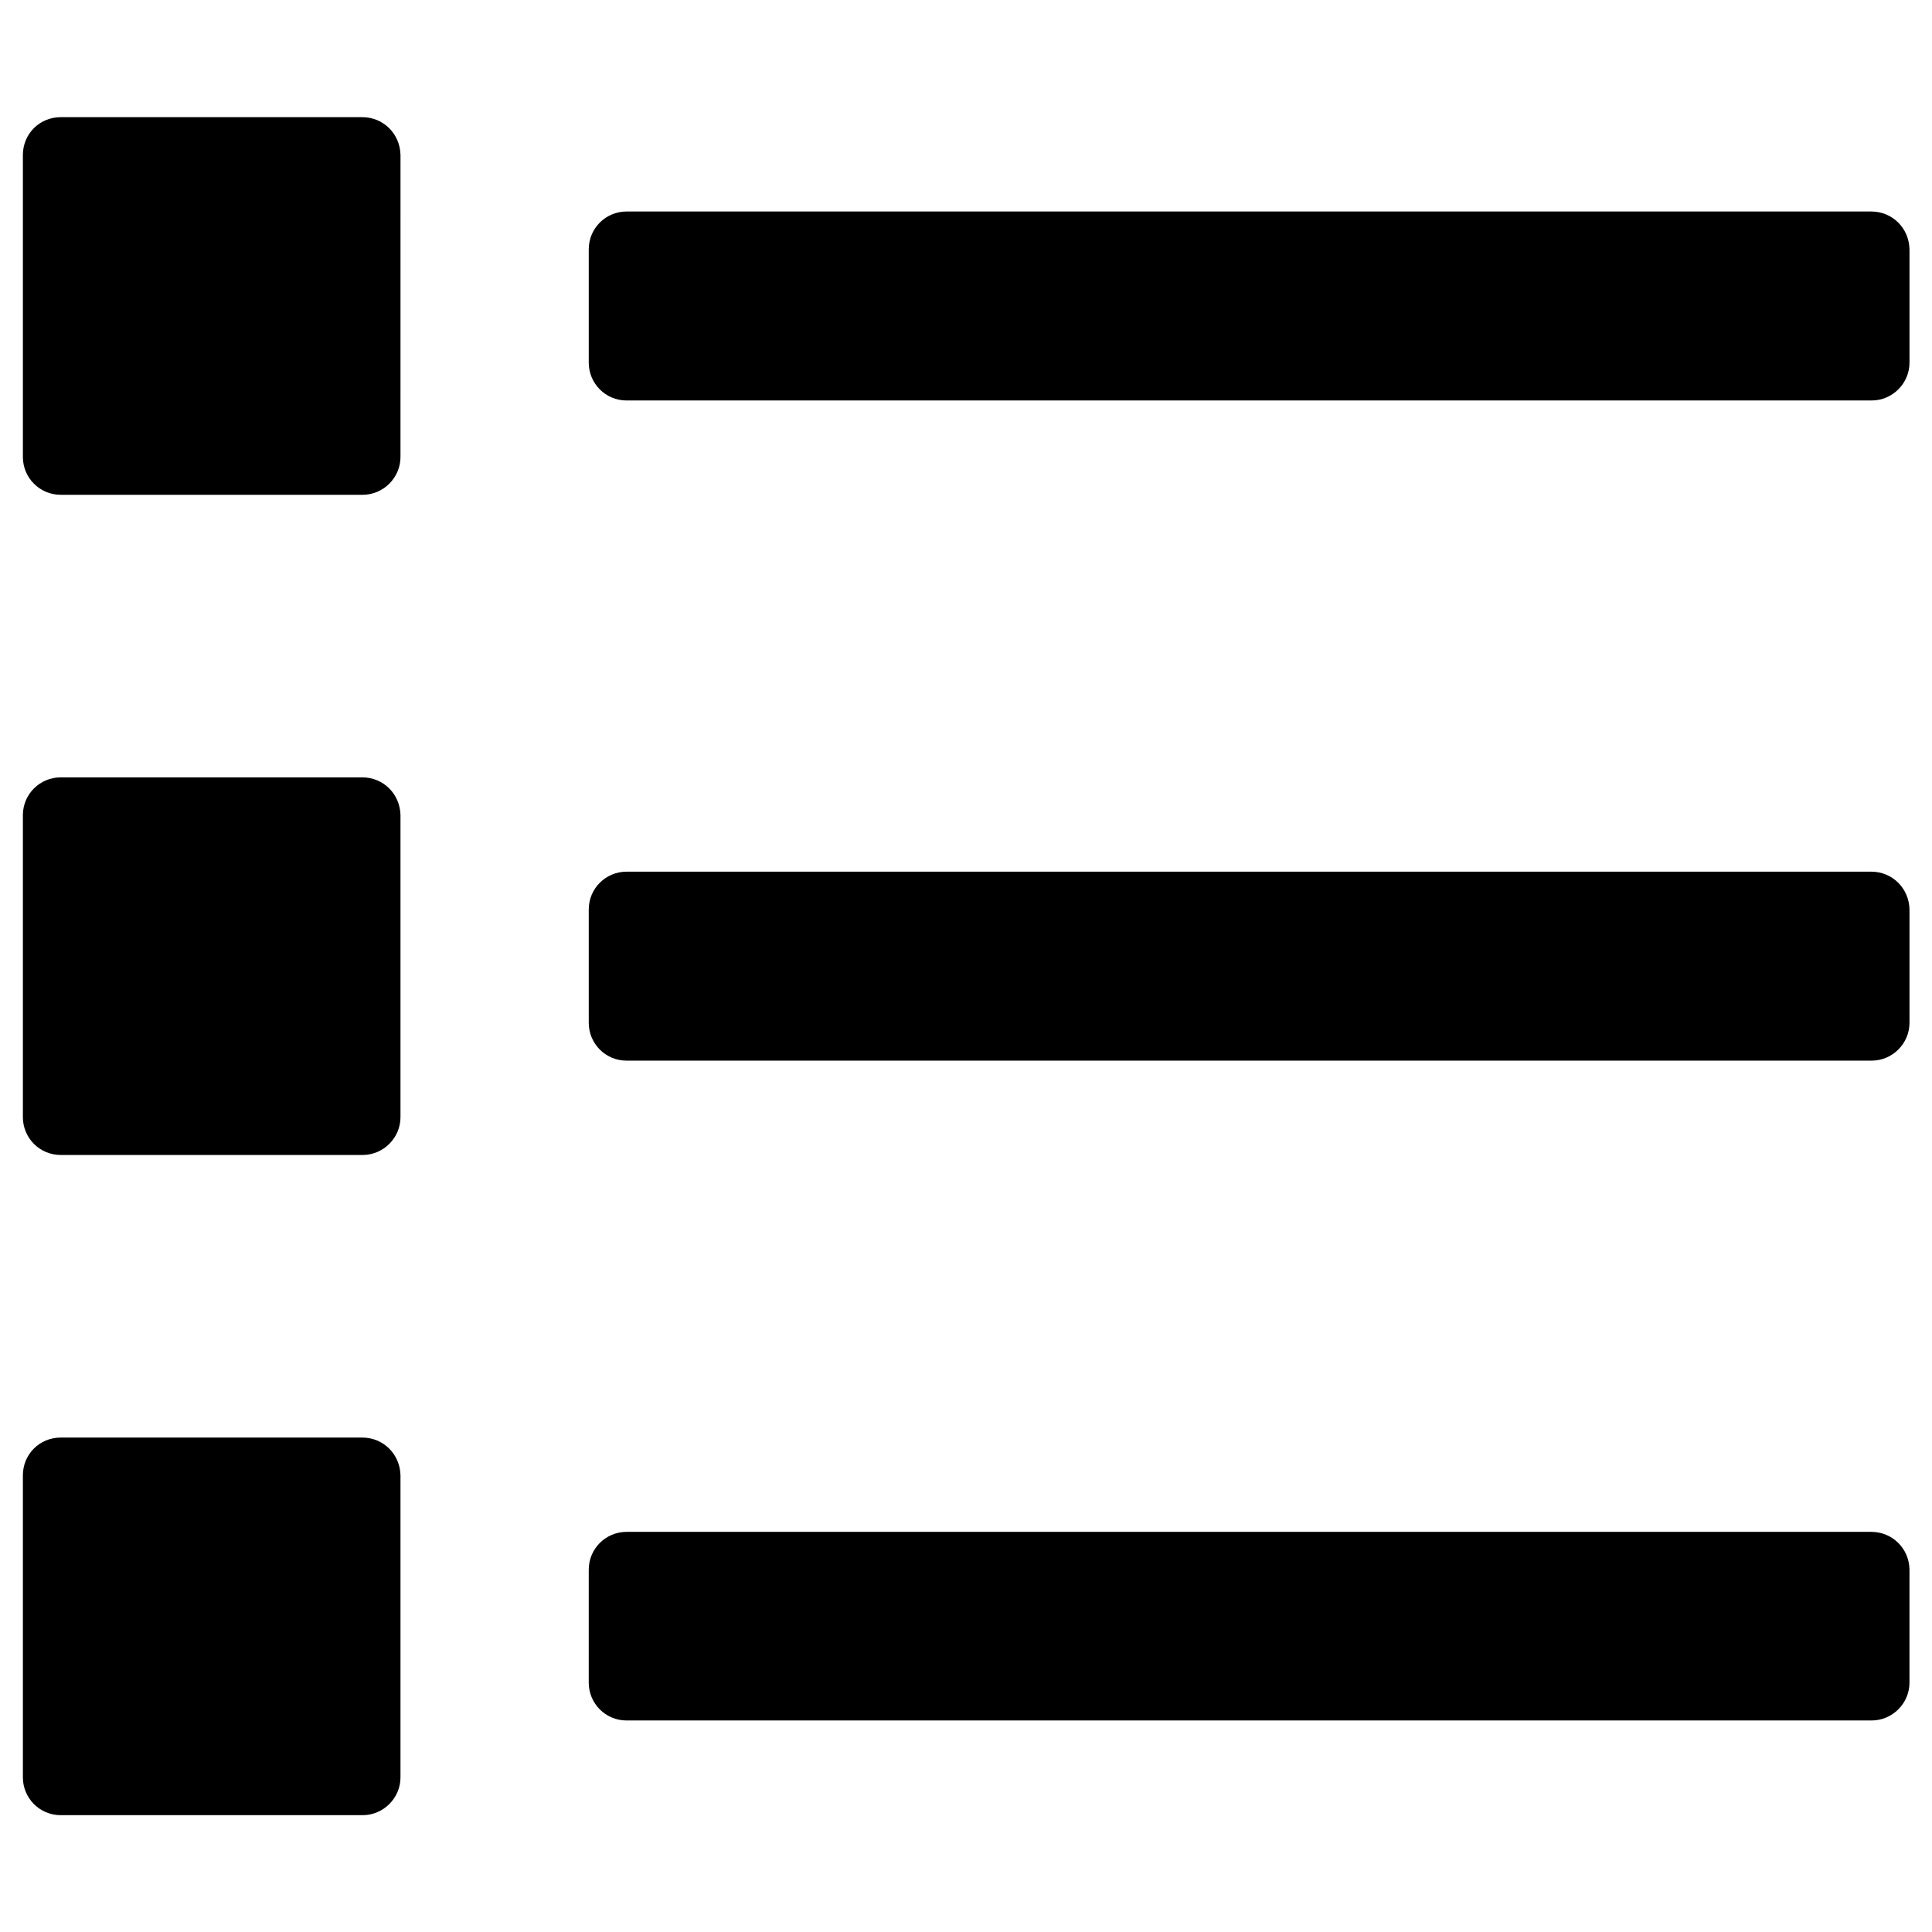
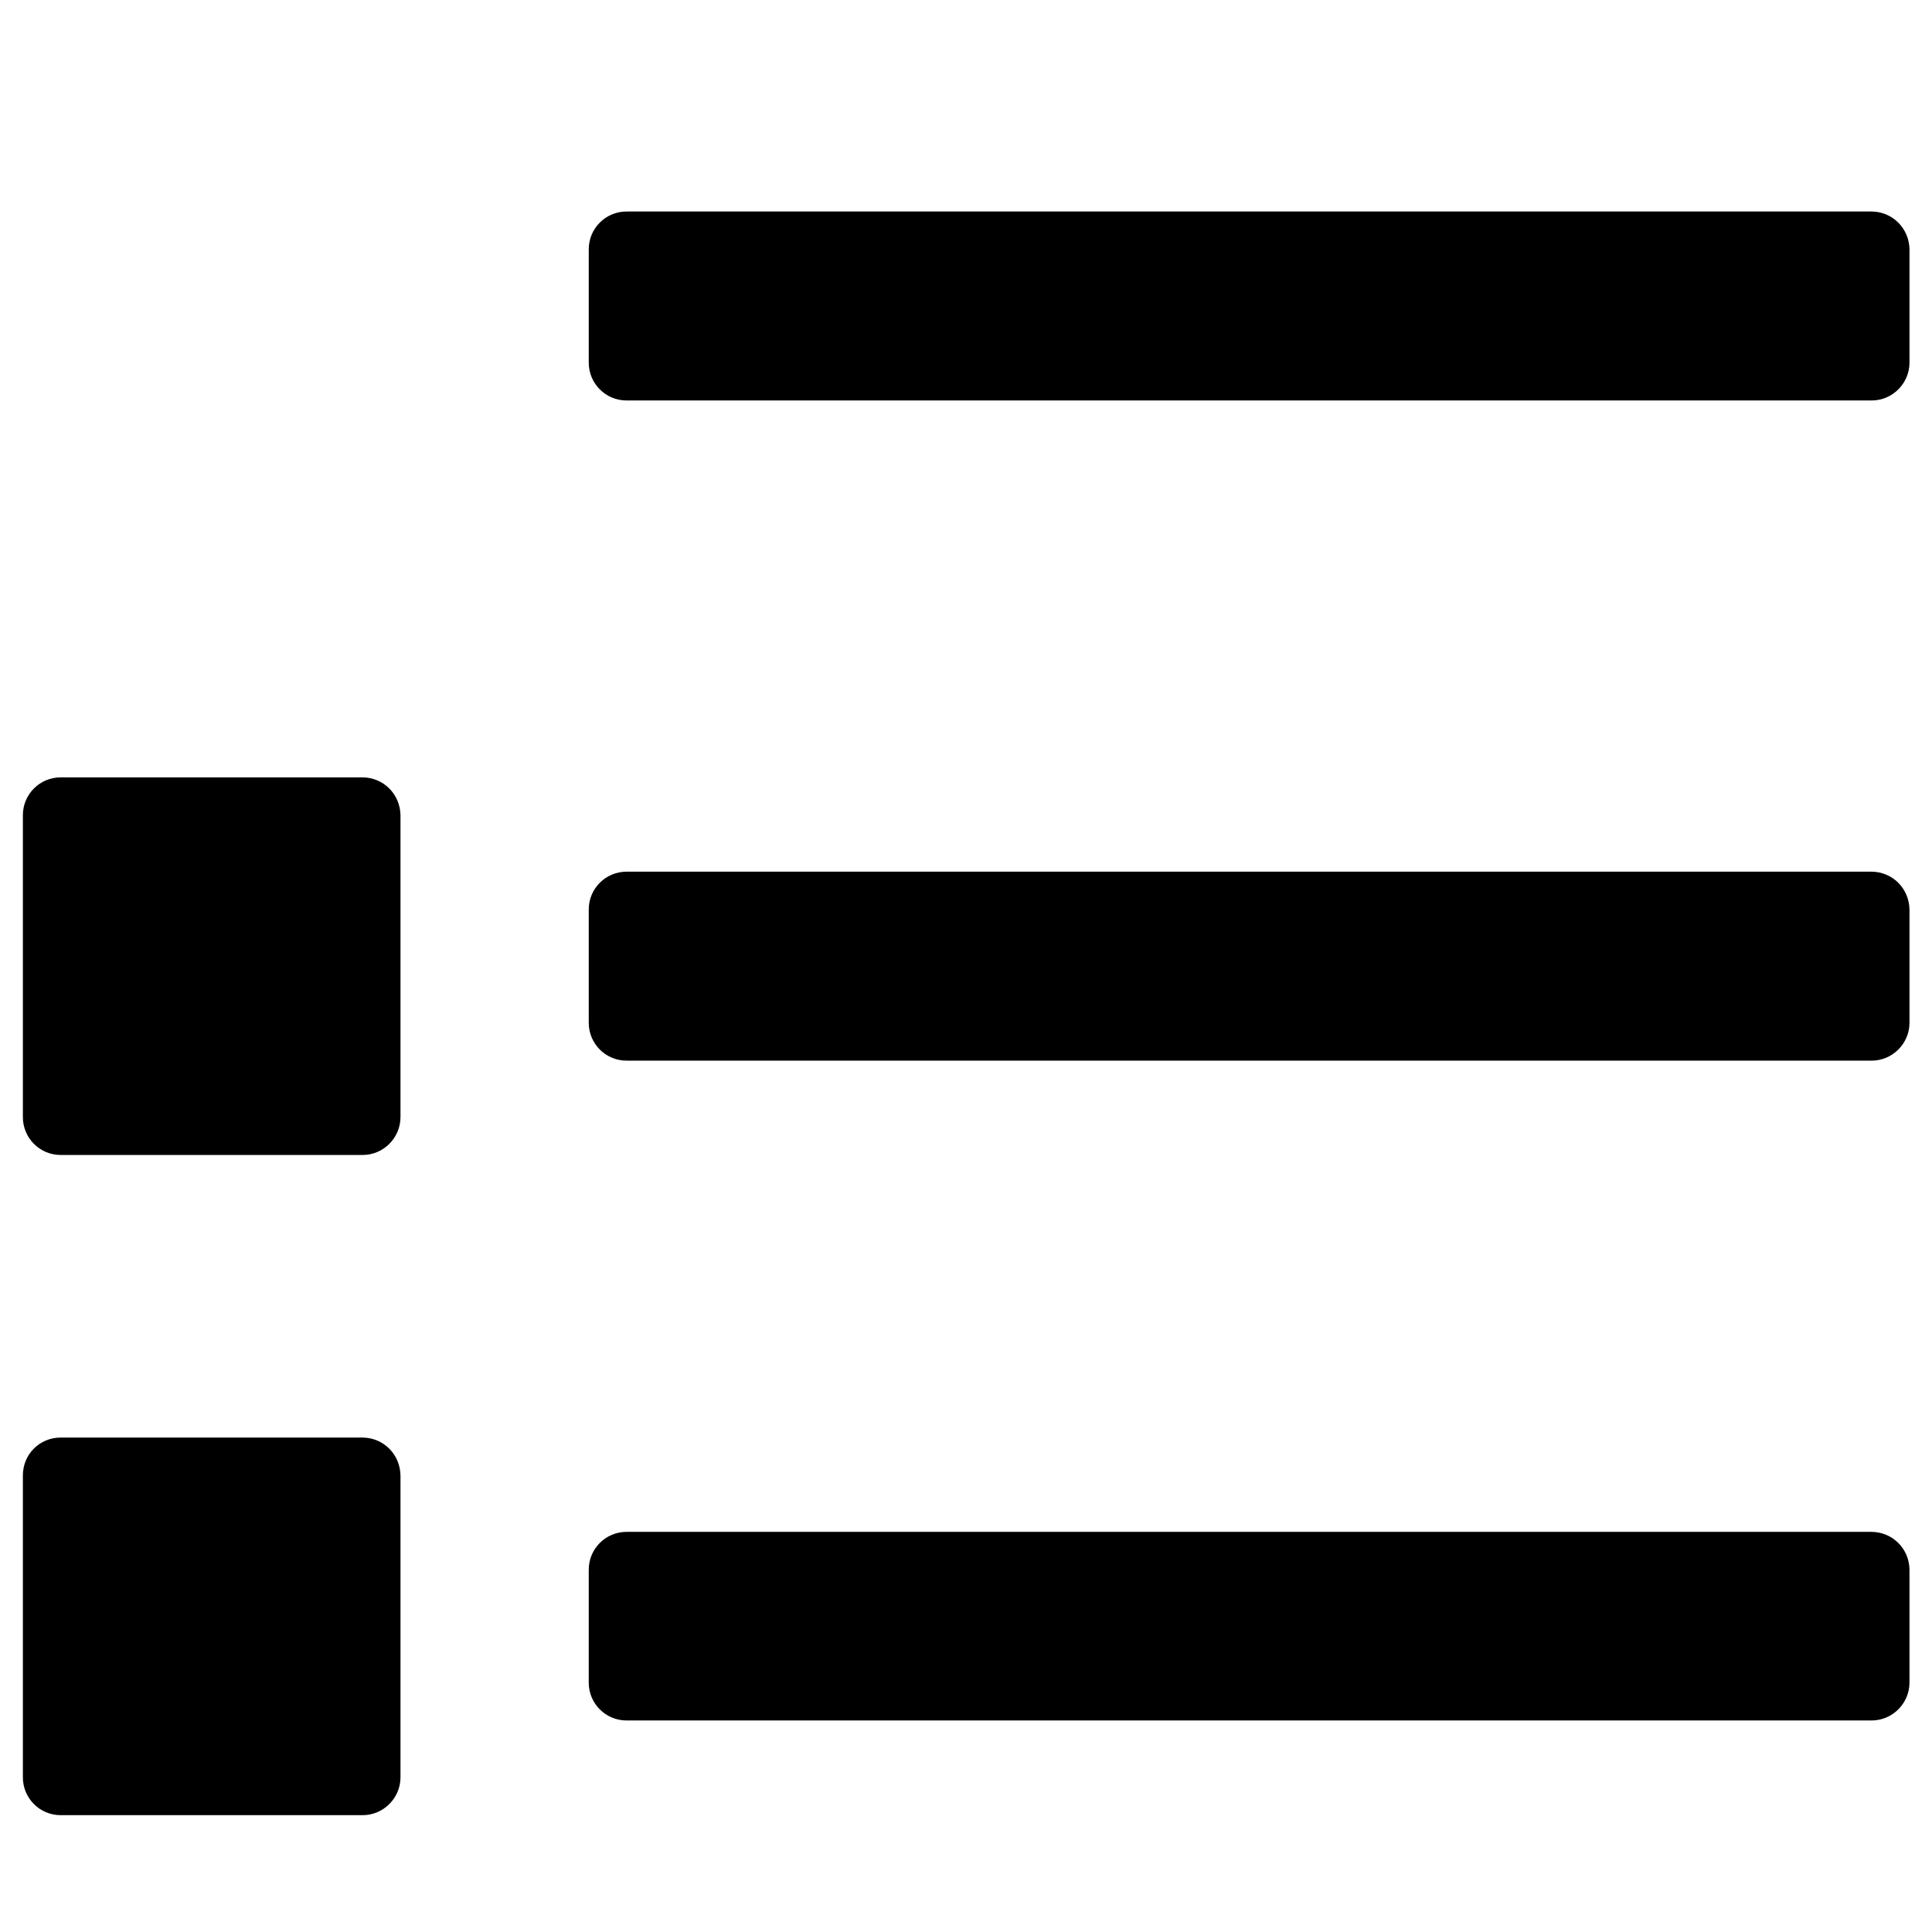
<svg xmlns="http://www.w3.org/2000/svg" fill="#000000" width="800px" height="800px" version="1.1" viewBox="144 144 512 512">
  <g>
-     <path d="m240 175.05h-79.902c-5.609 0-10.035 4.43-10.035 10.039v80c0 5.512 4.43 10.035 10.035 10.035h80c5.512 0 10.035-4.527 10.035-10.035l0.004-80c-0.102-5.609-4.527-10.039-10.137-10.039z" />
    <path d="m639.9 200.05h-329.84c-5.512 0-10.035 4.43-10.035 10.035v30.012c0 5.512 4.43 10.035 10.035 10.035h329.94c5.512 0 10.035-4.527 10.035-10.035v-30.012c-0.102-5.609-4.527-10.035-10.137-10.035z" />
    <path d="m240 350.01h-79.902c-5.512 0-10.035 4.43-10.035 10.035v80c0 5.512 4.43 10.035 10.035 10.035h80c5.512 0 10.035-4.527 10.035-10.035v-80c-0.098-5.609-4.523-10.035-10.133-10.035z" />
    <path d="m639.9 375h-329.84c-5.512 0-10.035 4.43-10.035 10.035v30.012c0 5.512 4.43 10.035 10.035 10.035h329.94c5.512 0 10.035-4.527 10.035-10.035v-30.012c-0.102-5.606-4.527-10.035-10.137-10.035z" />
    <path d="m240 524.97h-79.902c-5.609 0-10.035 4.426-10.035 10.035v80c0 5.512 4.43 10.035 10.035 10.035h80c5.512 0 10.035-4.527 10.035-10.035v-80c-0.098-5.609-4.523-10.035-10.133-10.035z" />
    <path d="m639.9 549.96h-329.84c-5.512 0-10.035 4.43-10.035 10.035l-0.004 29.914c0 5.512 4.43 10.035 10.035 10.035h329.94c5.512 0 10.035-4.527 10.035-10.035v-30.012c-0.098-5.512-4.523-9.938-10.133-9.938z" />
  </g>
</svg>